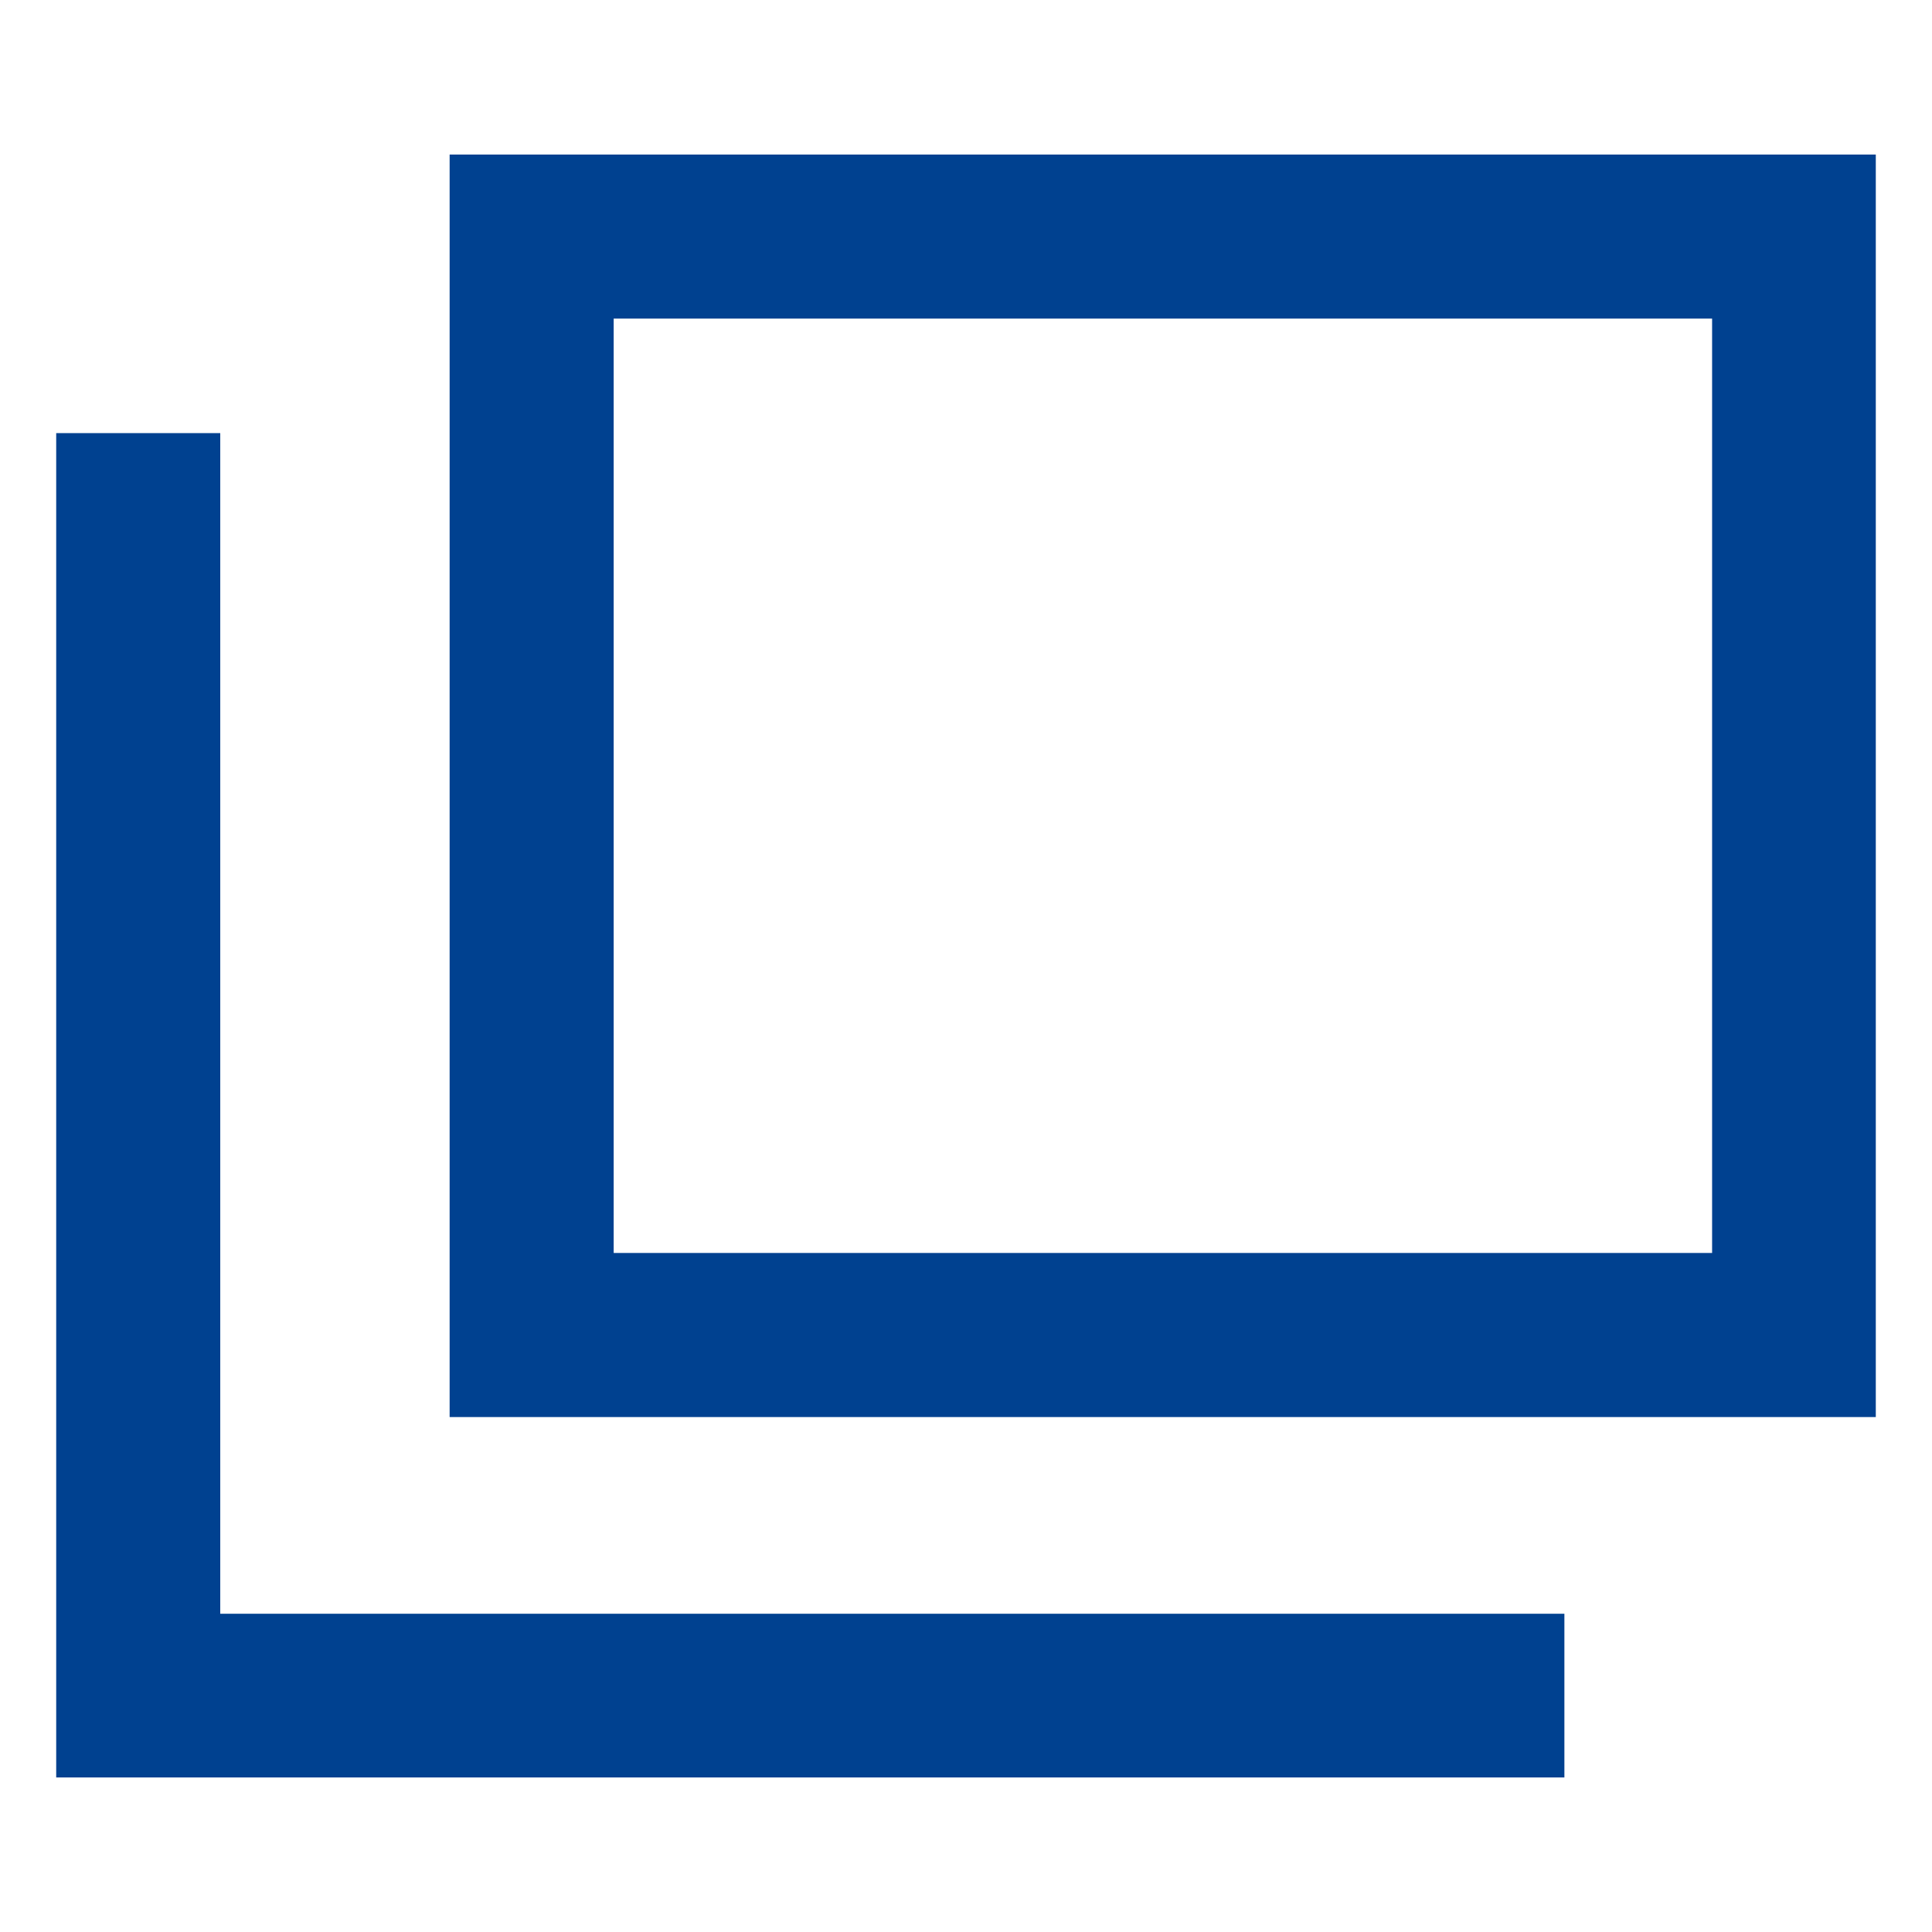
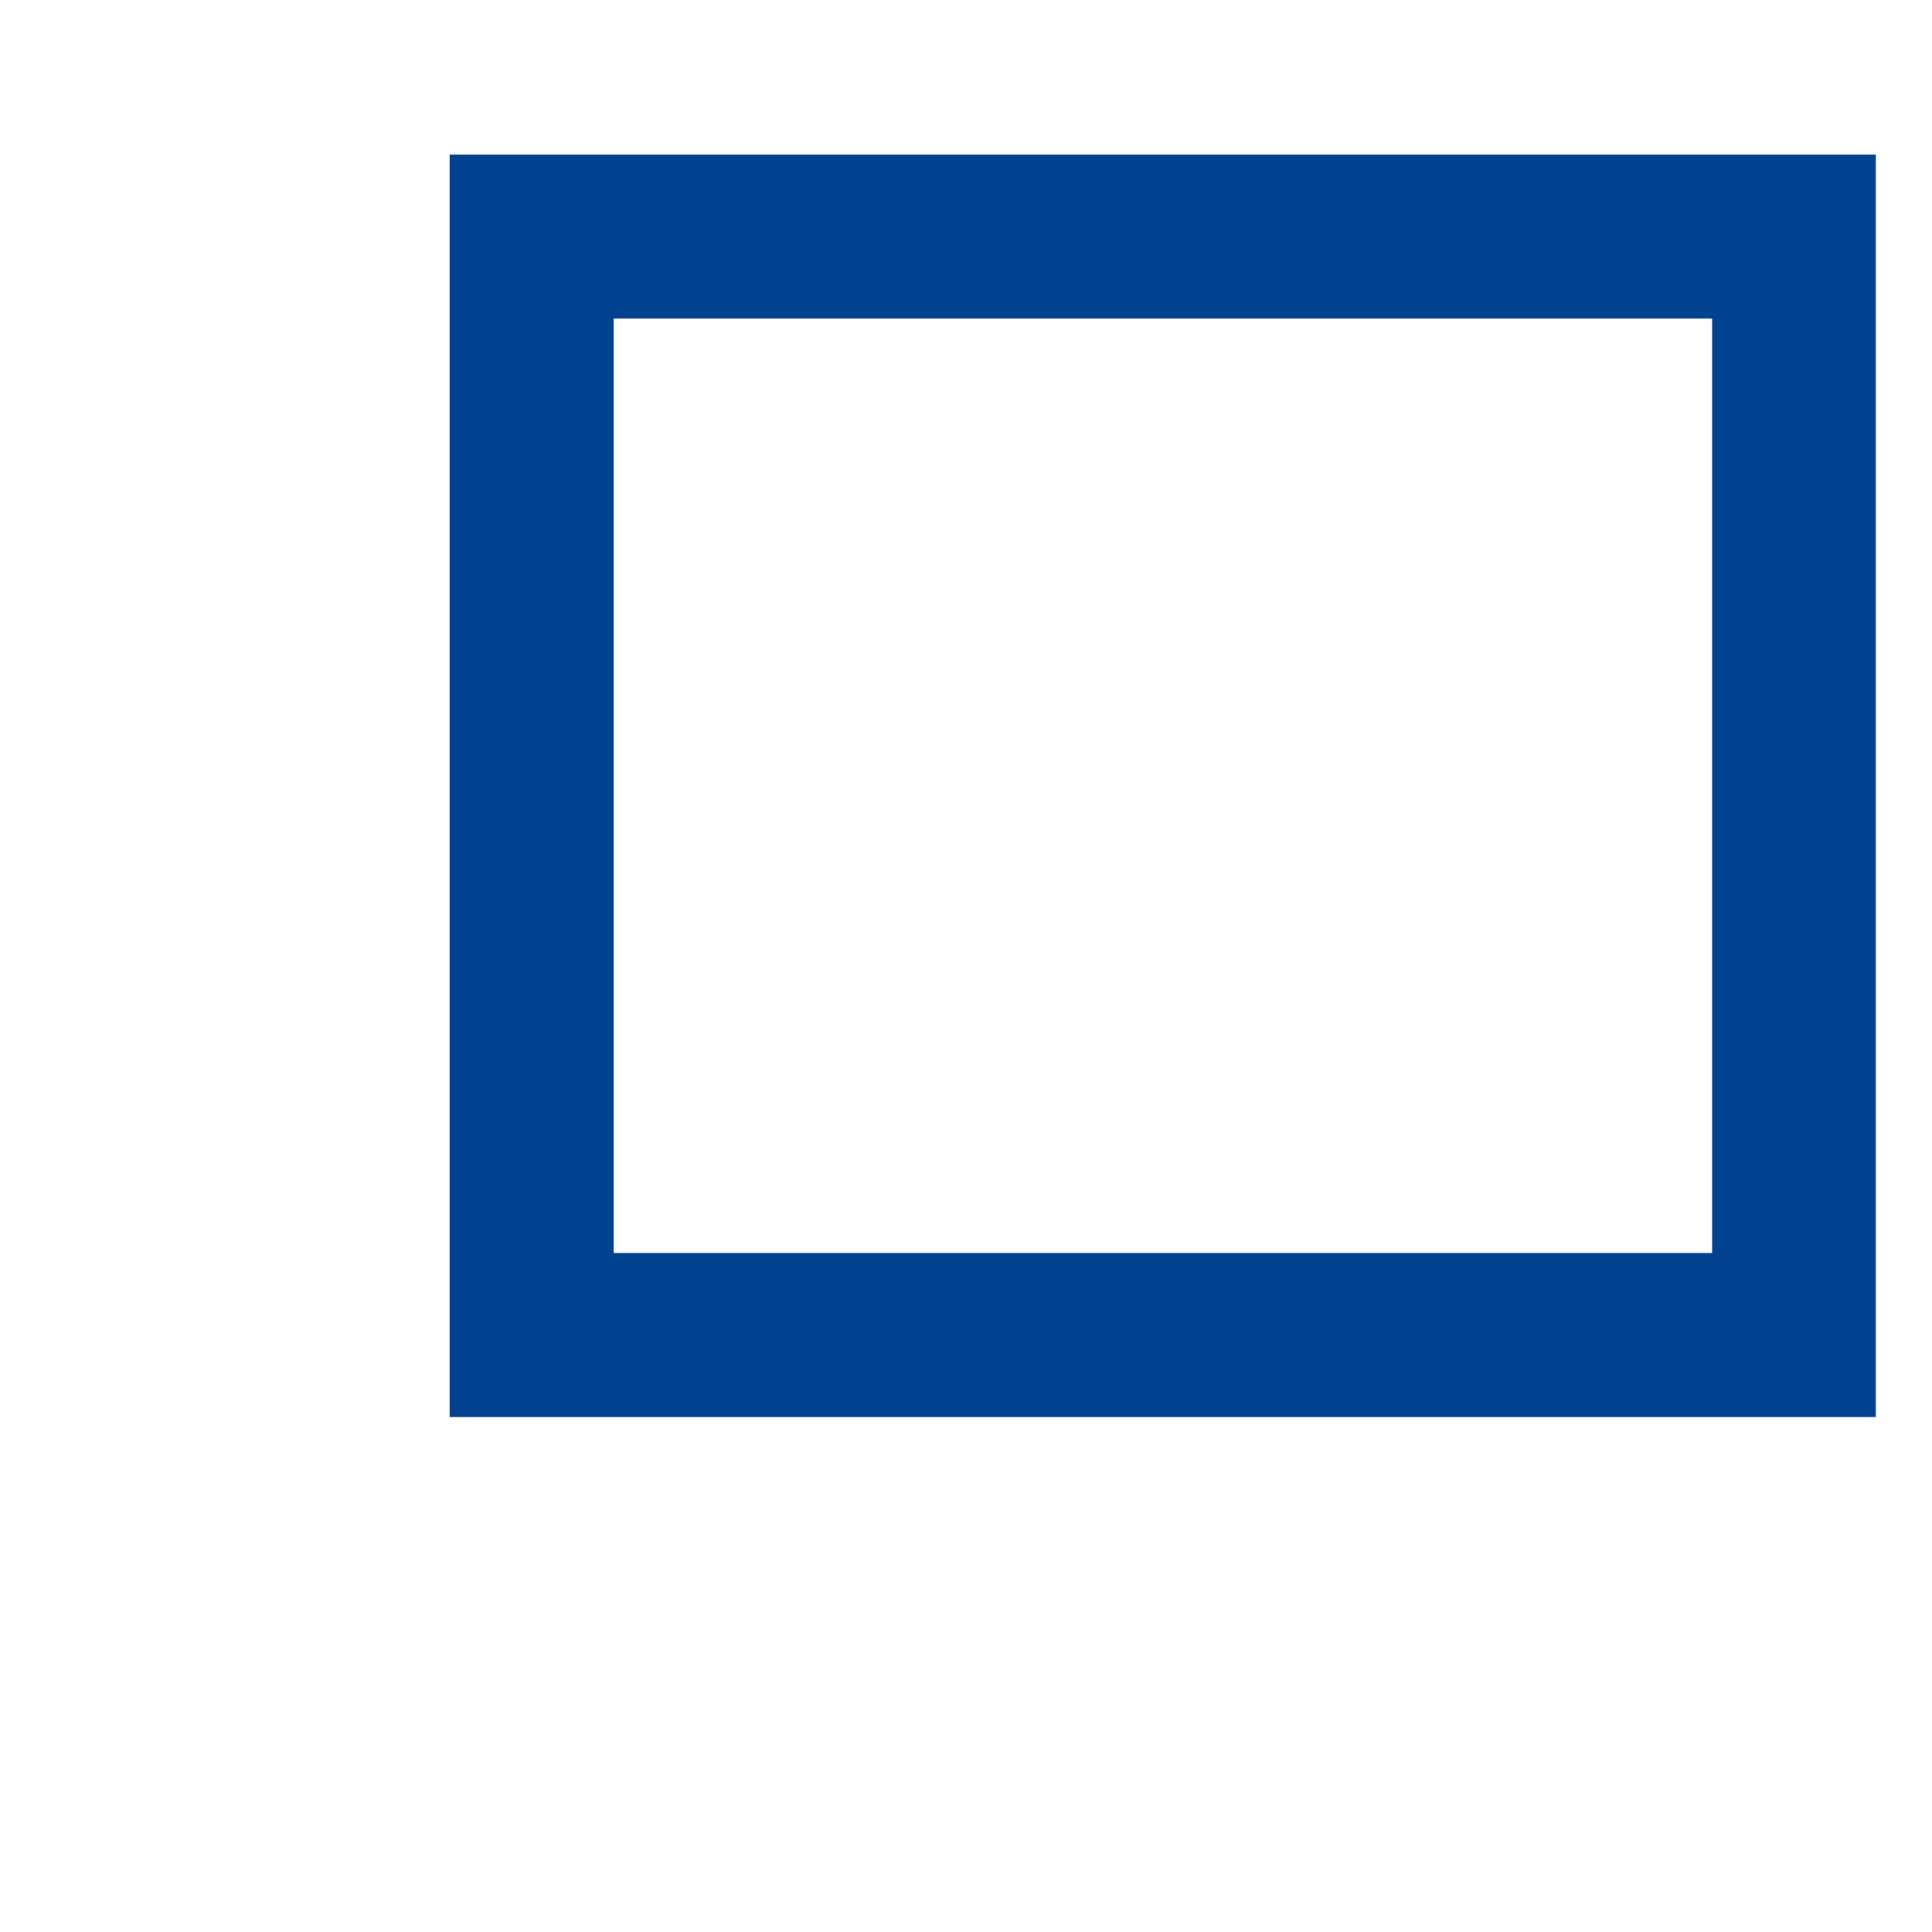
<svg xmlns="http://www.w3.org/2000/svg" version="1.1" x="0px" y="0px" width="11px" height="11px" viewBox="-0.32 -0.88 11 11" enable-background="new -0.32 -0.88 11 11" xml:space="preserve">
  <defs>
</defs>
  <g>
    <g>
-       <path fill="#004190" d="M10.36,7.188H2.24V0h8.12V7.188z M3.174,6.254h6.254v-5.32H3.174V6.254z" />
+       <path fill="#004190" d="M10.36,7.188H2.24V0h8.12V7.188M3.174,6.254h6.254v-5.32H3.174V6.254z" />
      <g>
-         <polygon fill="#004190" points="8.587,9.24 0,9.24 0,1.586 0.934,1.586 0.934,8.308 8.587,8.308    " />
-       </g>
+         </g>
    </g>
  </g>
</svg>